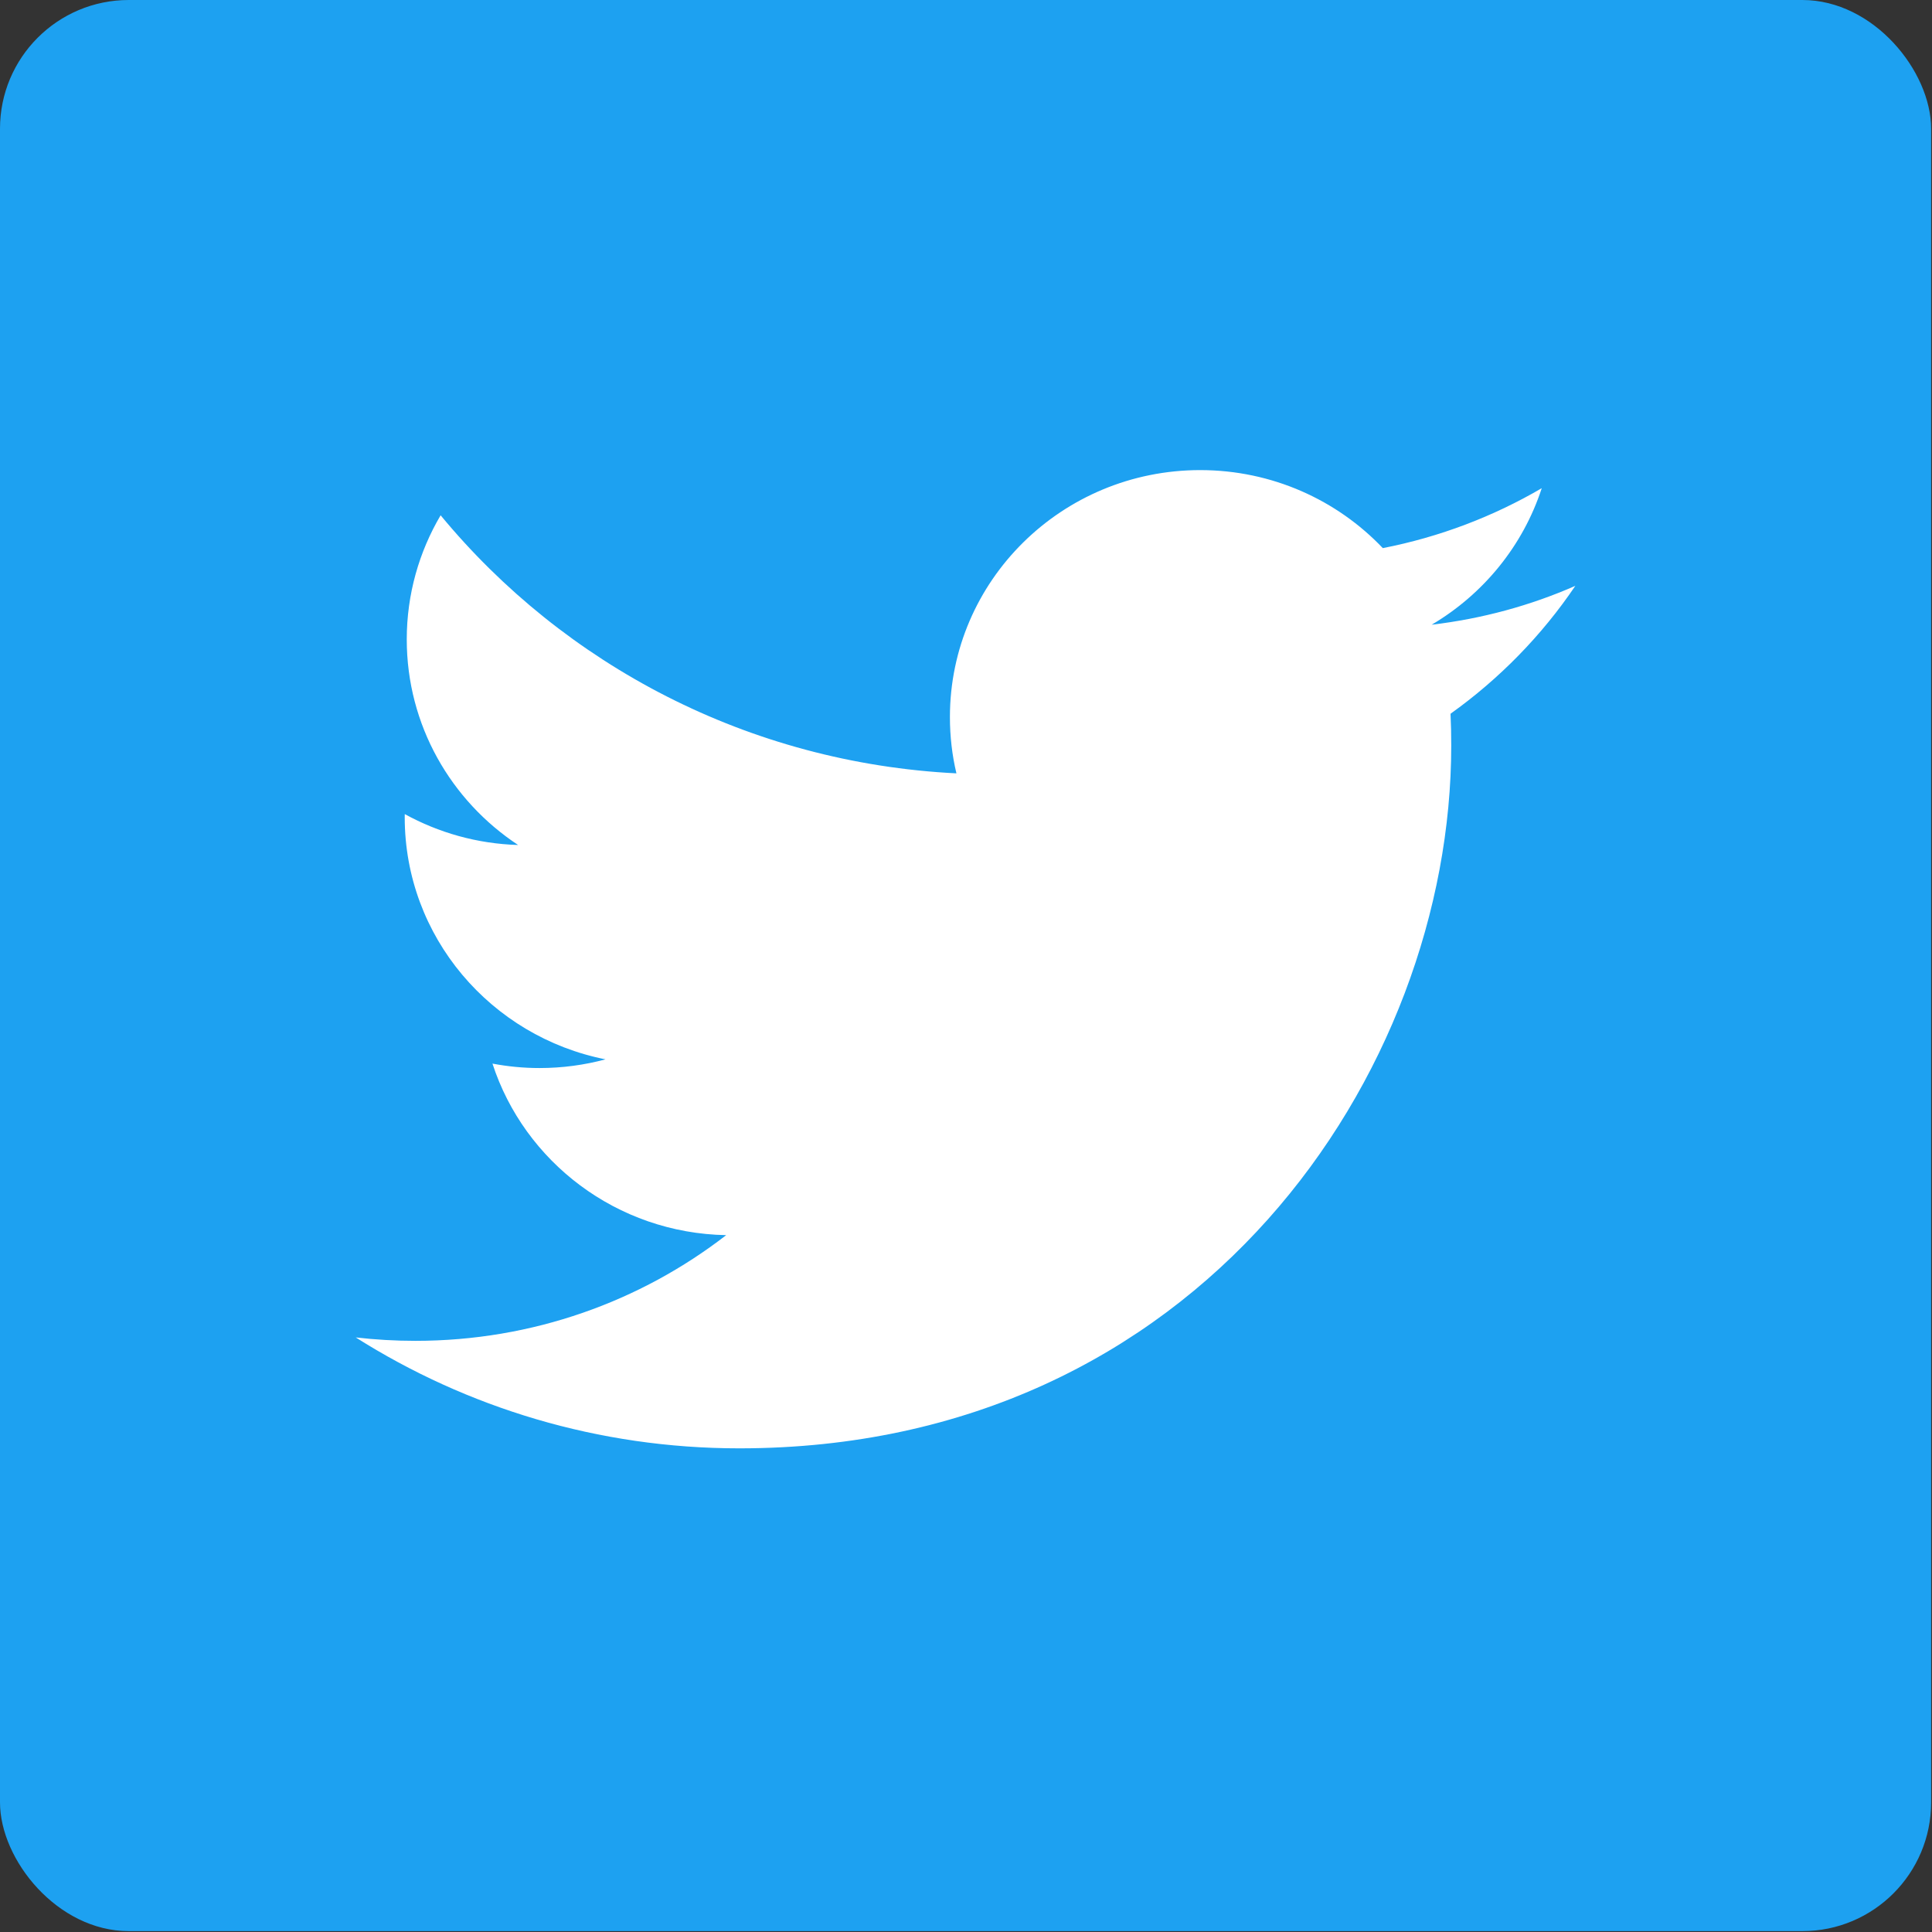
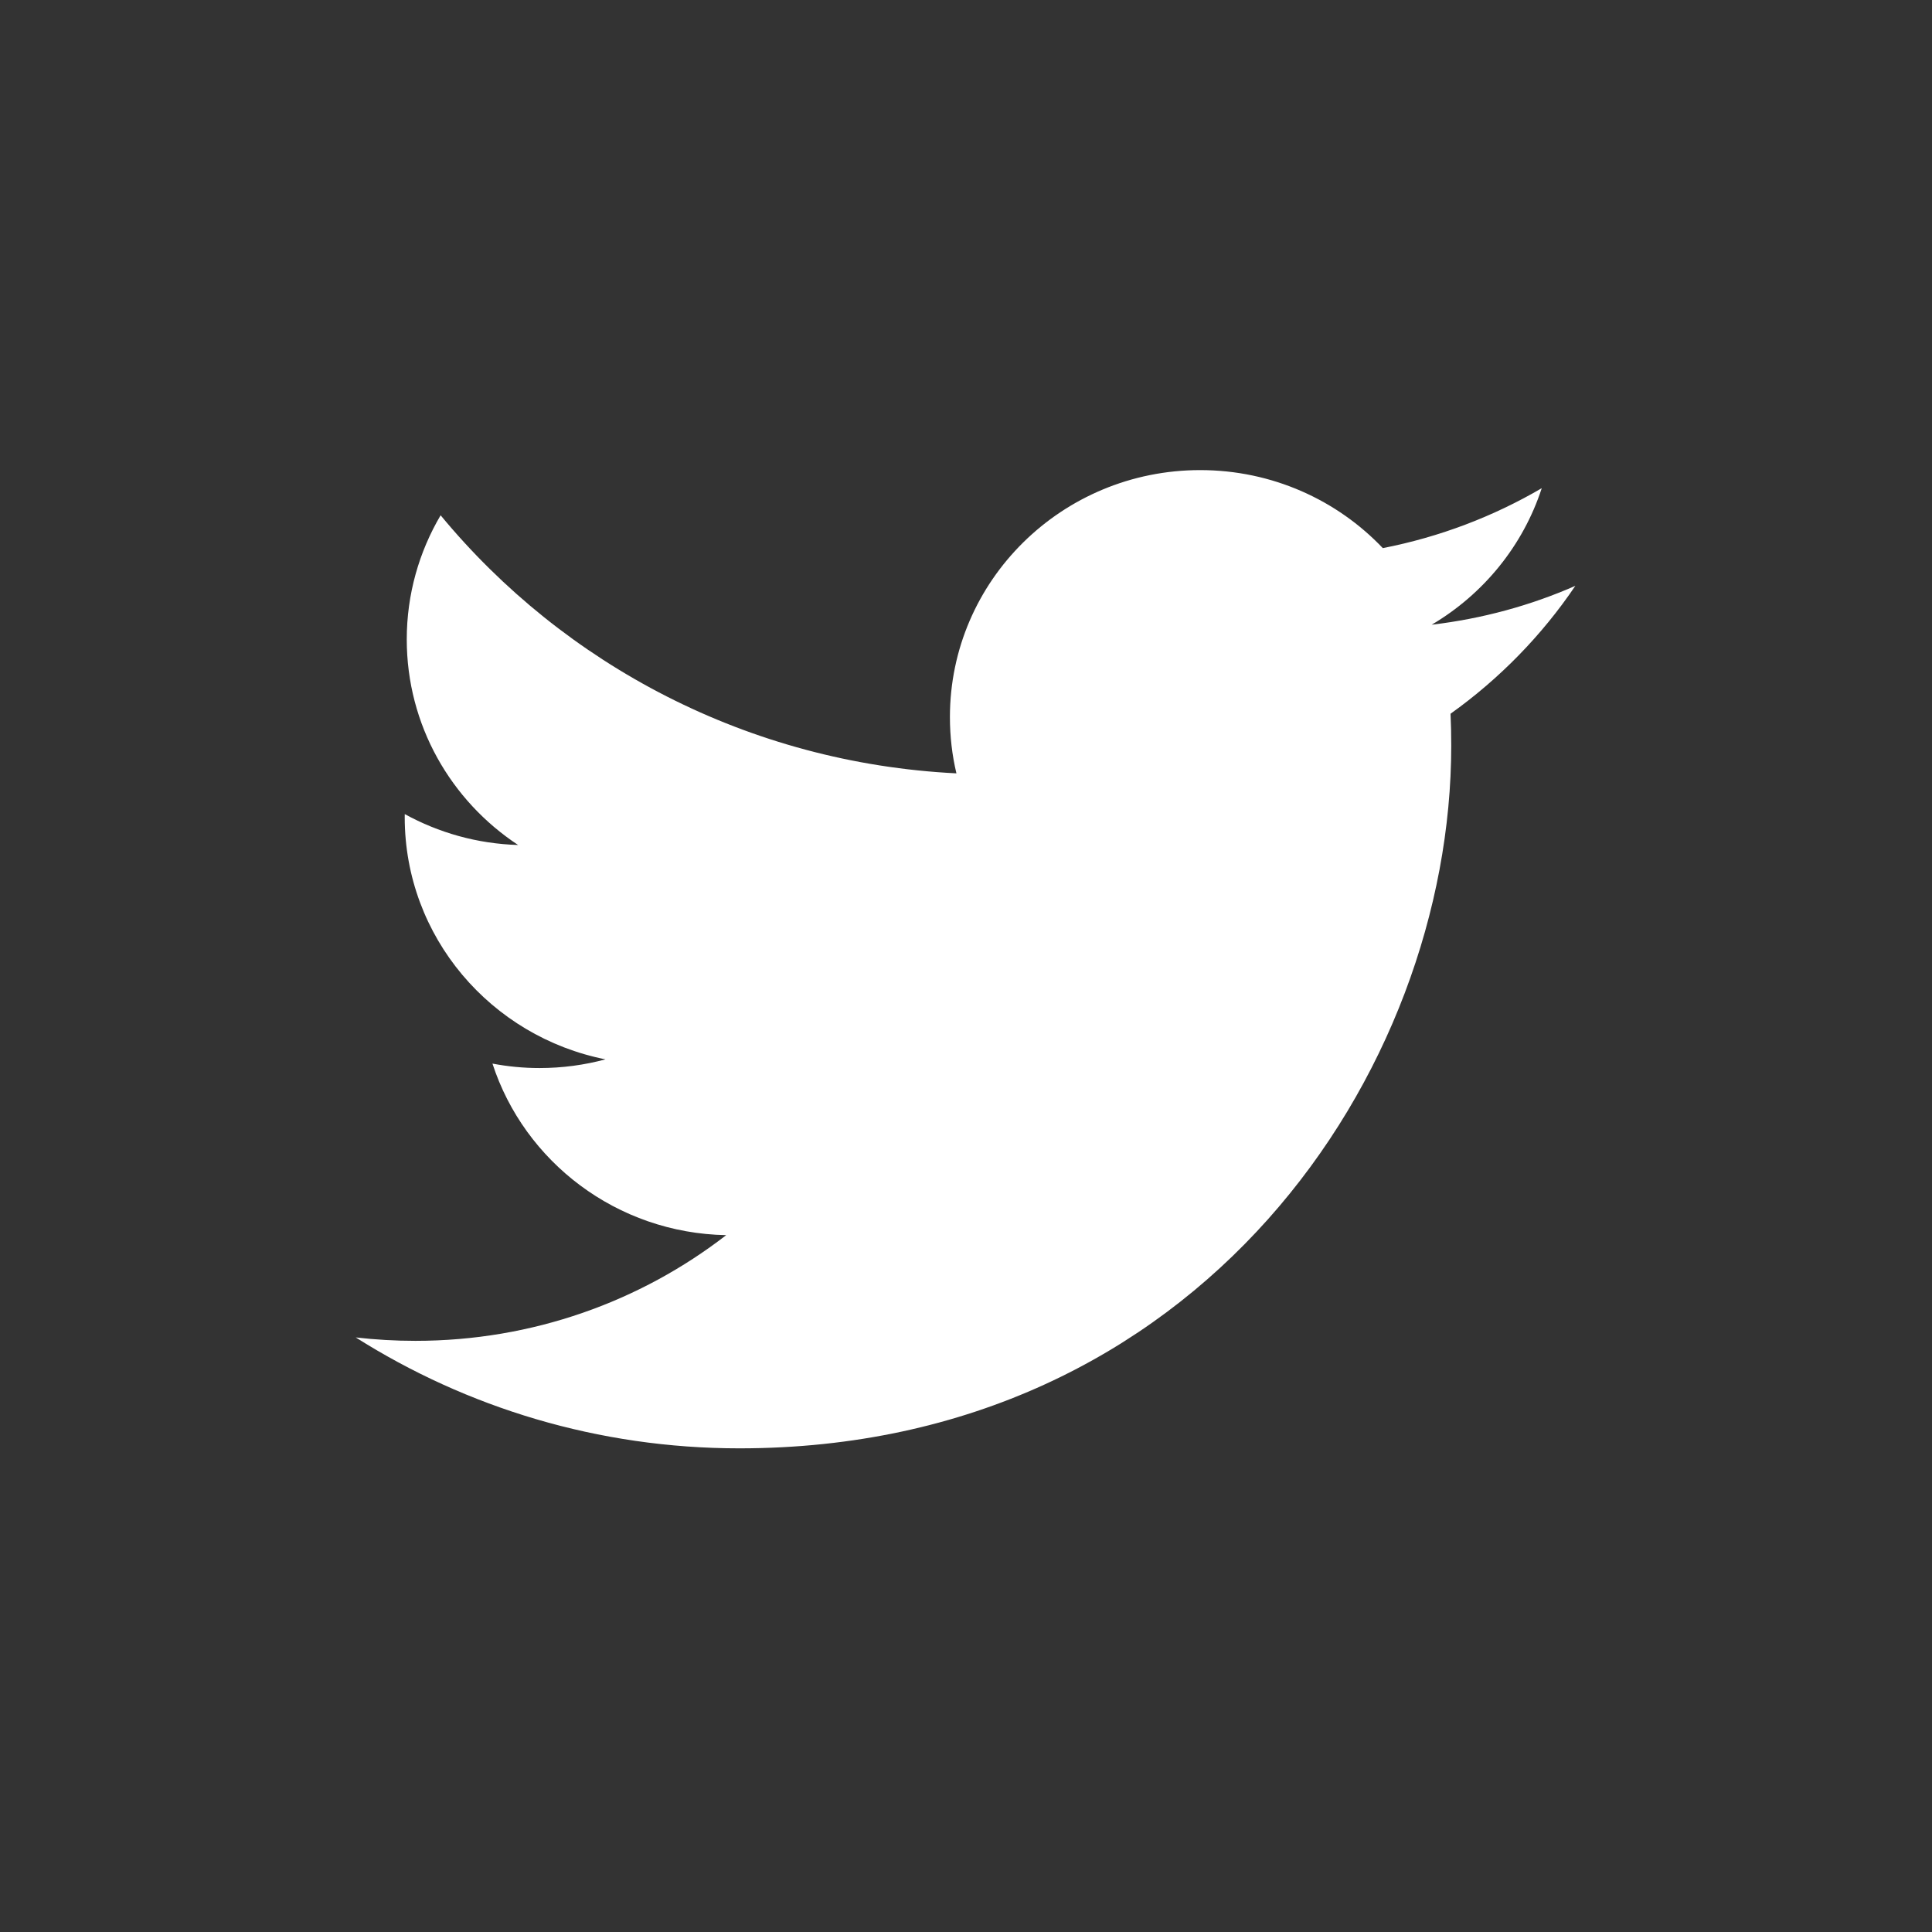
<svg xmlns="http://www.w3.org/2000/svg" id="svg99" version="1.1" height="22" width="22">
  <rect width="100%" height="100%" fill="#333333" stroke="none" />
  <defs id="defs103" />
  <g style="fill:none;fill-rule:nonzero" transform="scale(0.733)" id="g97">
-     <rect style="fill:#1da1f1" y="0" x="0" id="rect93" rx="2" height="30" width="30" />
    <path style="fill:#ffffff" id="path95" d="m 11.485,22.5 c 7.15,0 11.06,-5.846 11.06,-10.916 0,-0.166 -0.003,-0.331 -0.011,-0.496 0.759,-0.542 1.419,-1.217 1.939,-1.987 -0.697,0.306 -1.446,0.511 -2.232,0.604 C 23.044,9.231 23.66,8.479 23.951,7.584 23.2,8.023 22.368,8.342 21.482,8.515 20.773,7.769 19.763,7.303 18.645,7.303 c -2.147,0 -3.888,1.718 -3.888,3.836 0,0.301 0.034,0.594 0.101,0.875 C 11.627,11.853 8.762,10.326 6.845,8.005 6.511,8.572 6.319,9.231 6.319,9.933 c 0,1.331 0.686,2.506 1.73,3.194 -0.638,-0.019 -1.237,-0.192 -1.761,-0.48 -5.723e-4,0.016 -5.723e-4,0.032 -5.723e-4,0.049 0,1.858 1.34,3.409 3.119,3.761 -0.327,0.088 -0.67,0.135 -1.025,0.135 -0.25,0 -0.494,-0.024 -0.731,-0.069 0.495,1.524 1.93,2.634 3.631,2.665 -1.33,1.029 -3.007,1.642 -4.828,1.642 -0.313,0 -0.623,-0.018 -0.927,-0.053 C 7.247,21.865 9.29,22.5 11.485,22.5" />
  </g>
</svg>